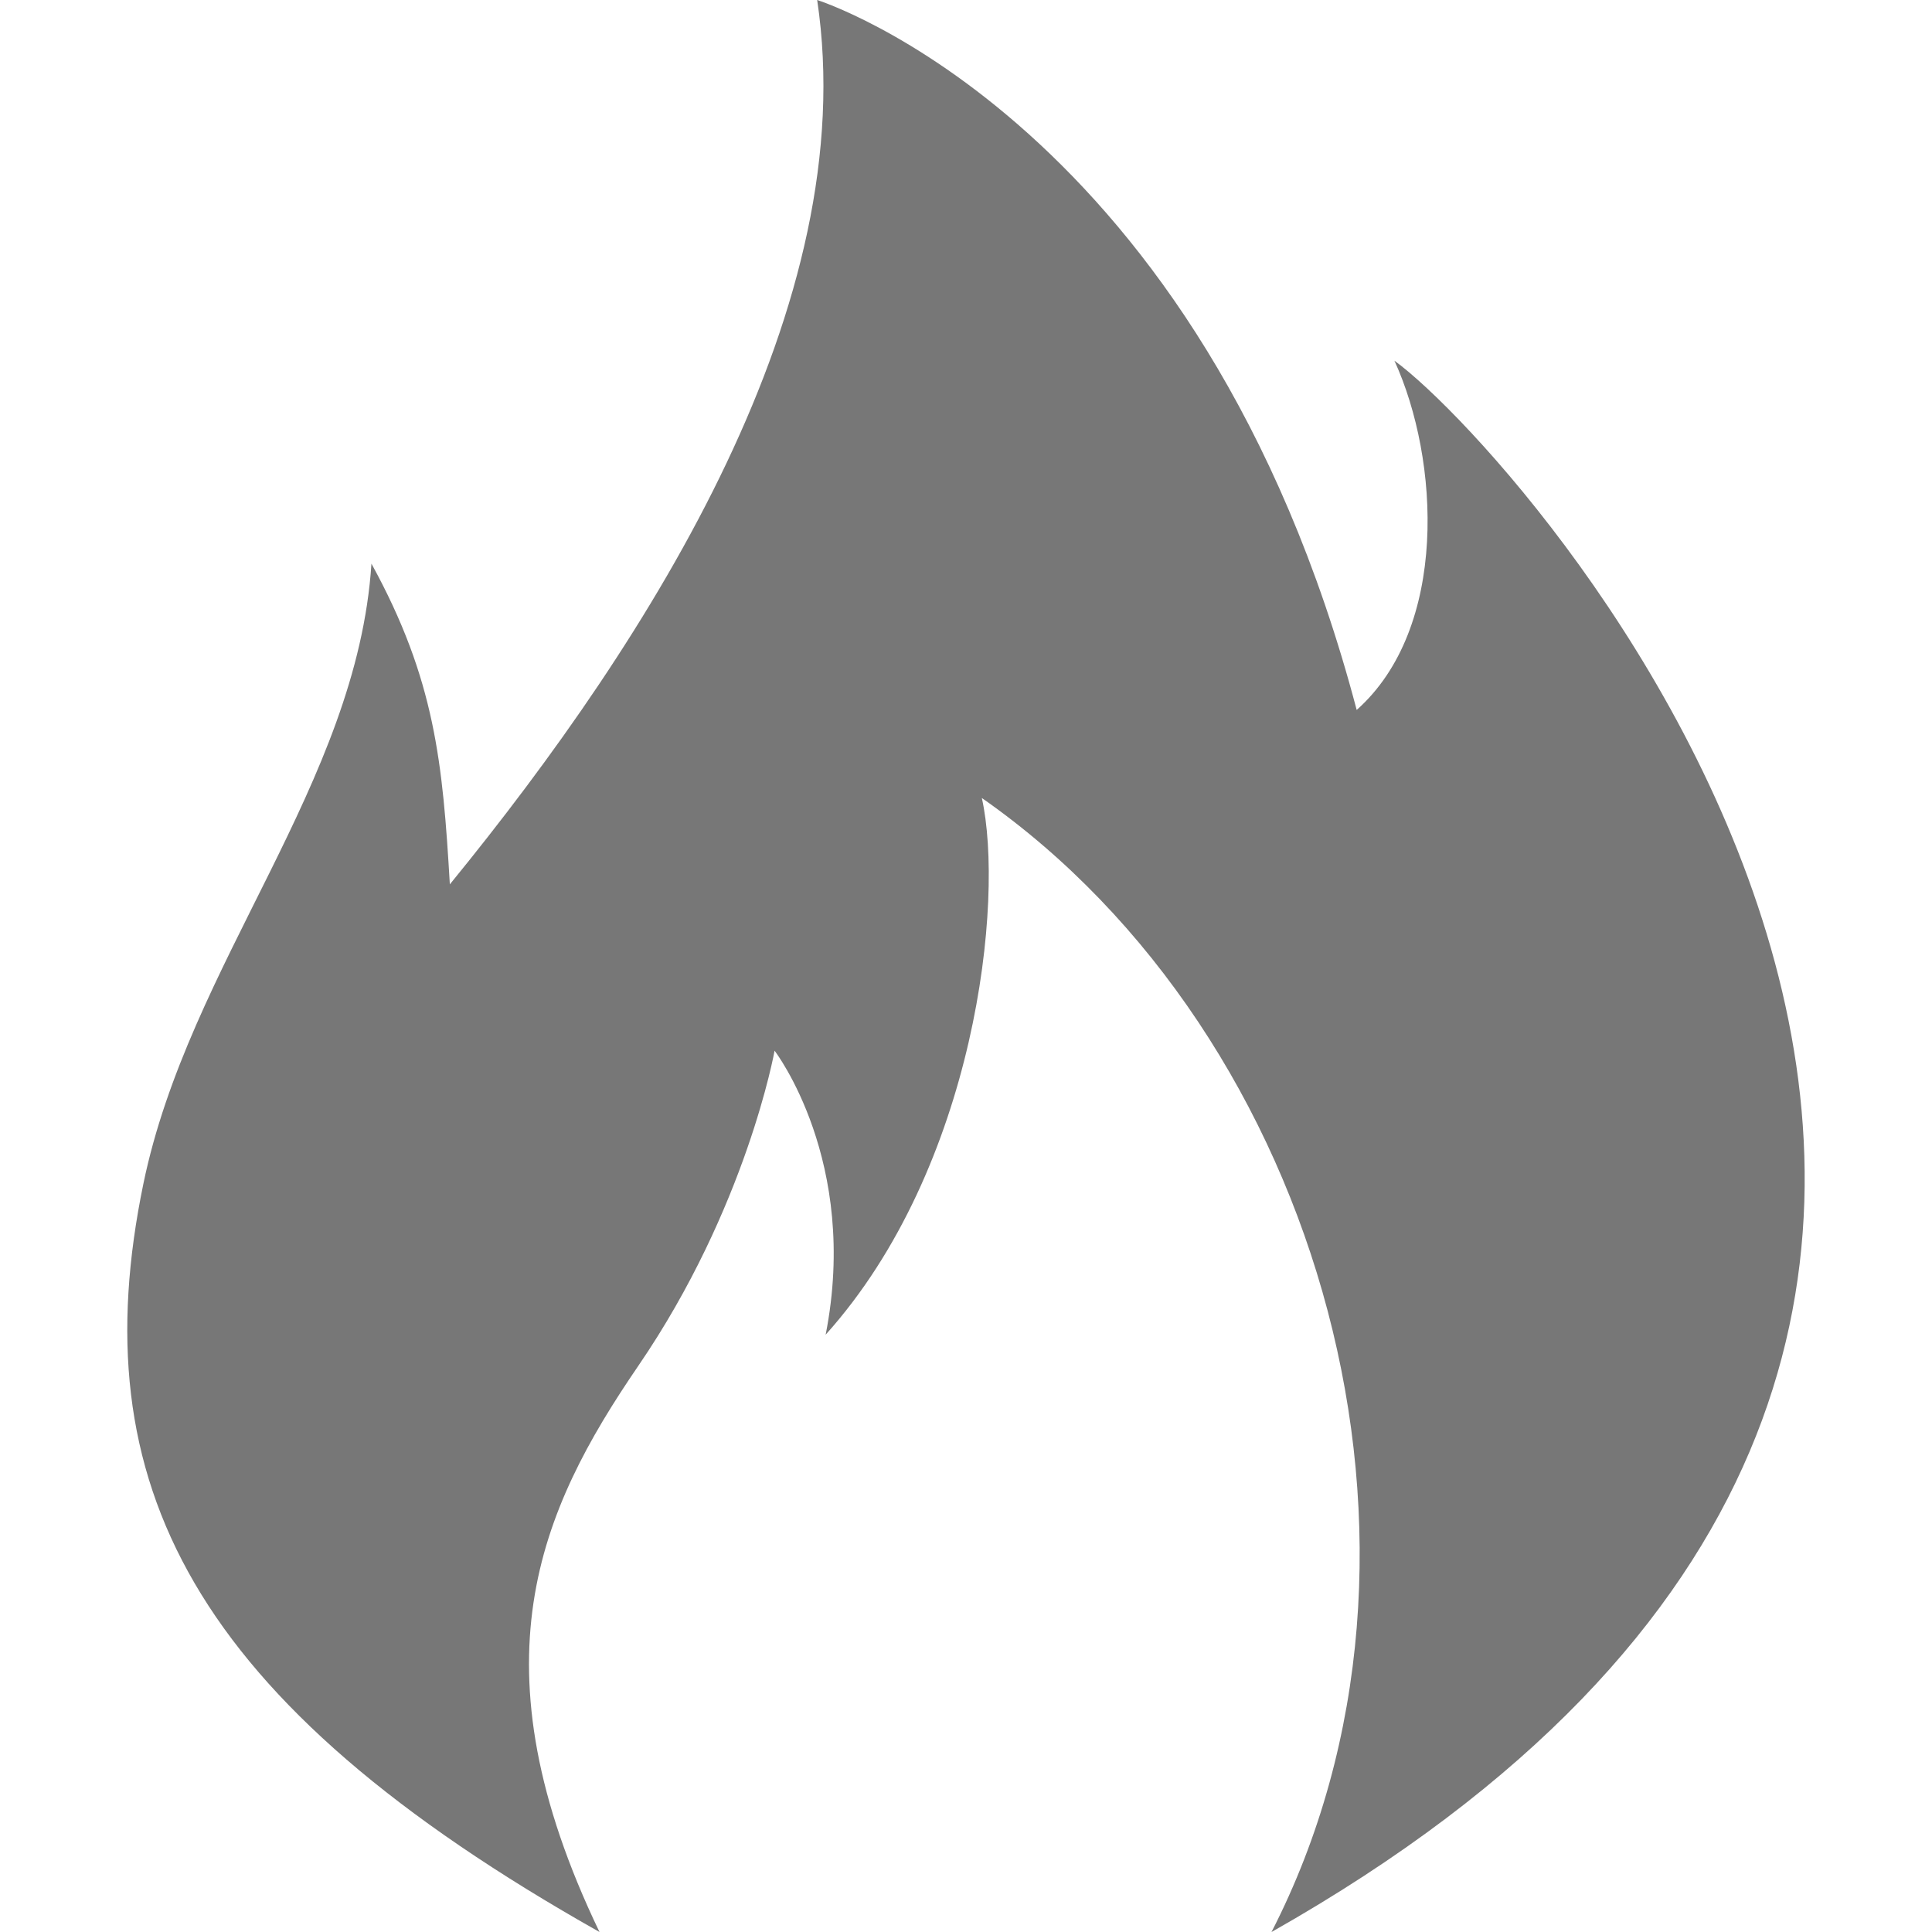
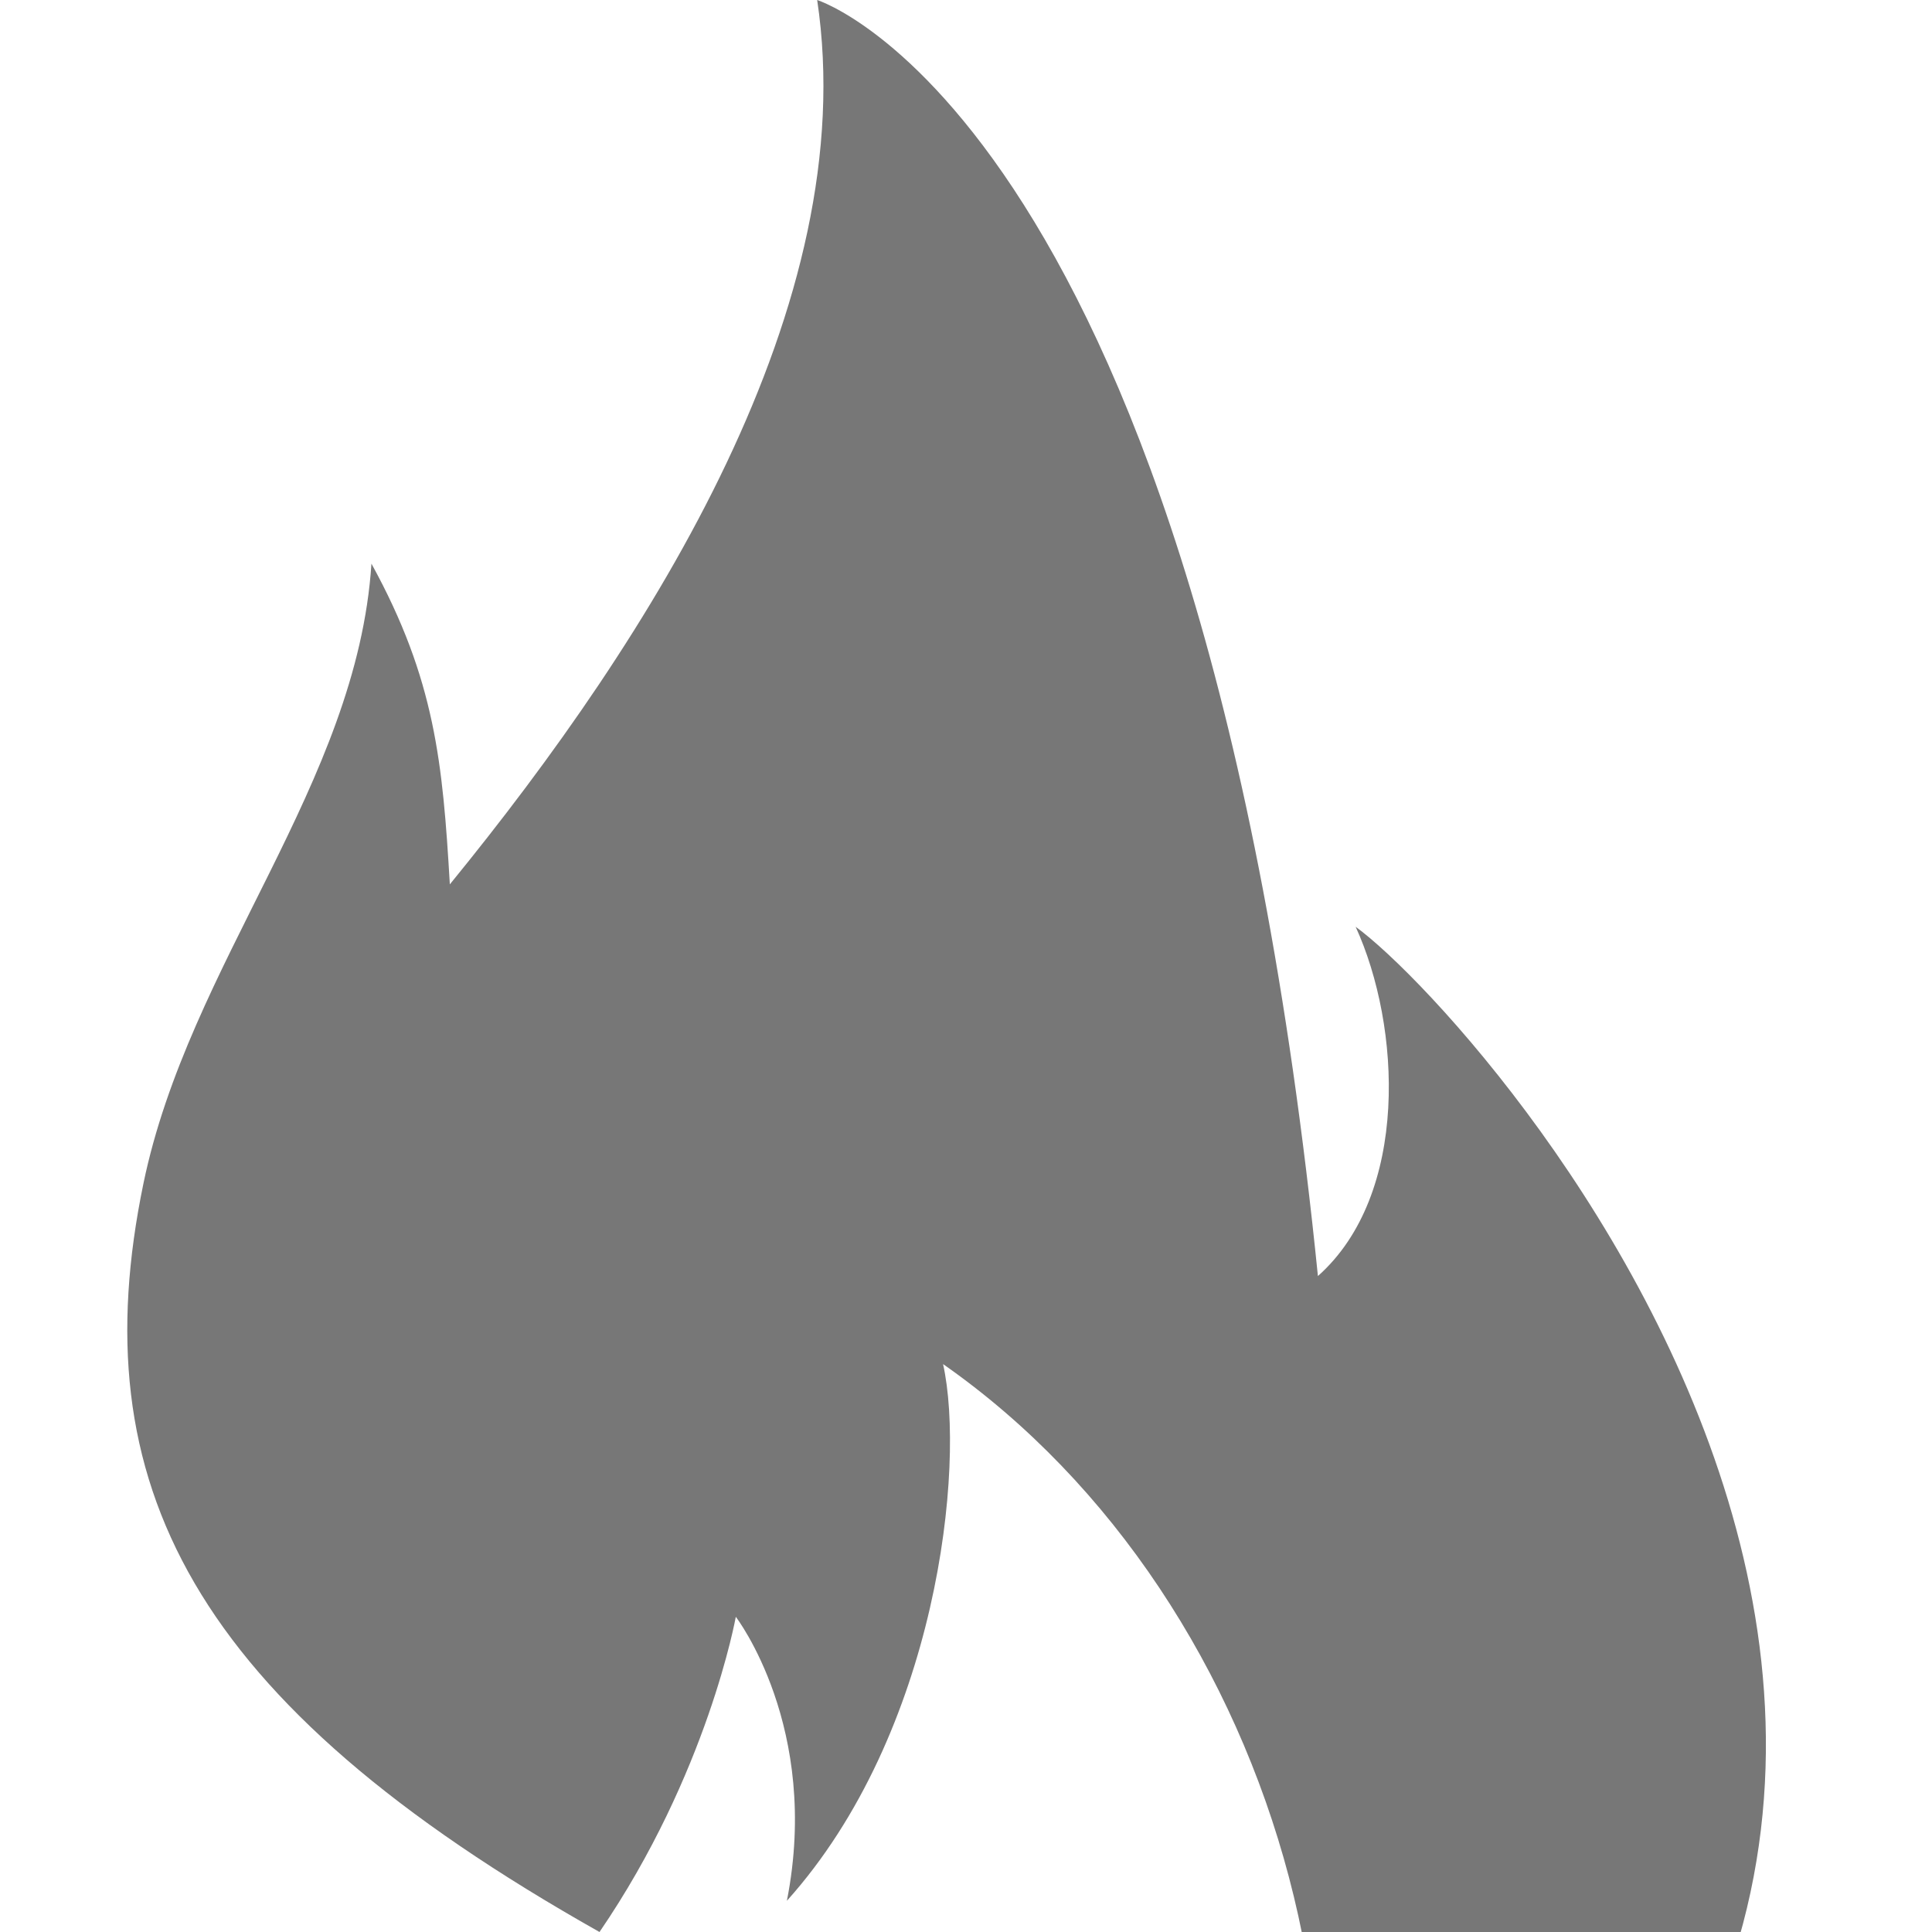
<svg xmlns="http://www.w3.org/2000/svg" width="533.333" height="533.333">
-   <path d="M165.494 533.333C129.95 459.37 148.878 417 176.197 377.06c29.917-43.728 37.627-87.013 37.627-87.013s23.518 30.573 14.1 78.4c41.548-46.25 49.39-119.938 43.115-148.16 93.914 65.63 134.05 207.737 79.96 313.054 287.695-162.776 71.562-406.34 33.934-433.775 12.543 27.435 14.922 73.88-10.416 96.42C331.635 33.333 225.583 0 225.583 0c12.543 83.877-45.466 175.596-101.404 244.13-1.965-33.446-4.053-56.525-21.64-88.53-3.948 60.758-50.38 110.285-62.955 171.16C22.55 409.2 52.34 469.562 165.494 533.333z" fill="#777" />
+   <path d="M165.494 533.333c29.917-43.728 37.627-87.013 37.627-87.013s23.518 30.573 14.1 78.4c41.548-46.25 49.39-119.938 43.115-148.16 93.914 65.63 134.05 207.737 79.96 313.054 287.695-162.776 71.562-406.34 33.934-433.775 12.543 27.435 14.922 73.88-10.416 96.42C331.635 33.333 225.583 0 225.583 0c12.543 83.877-45.466 175.596-101.404 244.13-1.965-33.446-4.053-56.525-21.64-88.53-3.948 60.758-50.38 110.285-62.955 171.16C22.55 409.2 52.34 469.562 165.494 533.333z" fill="#777" />
</svg>